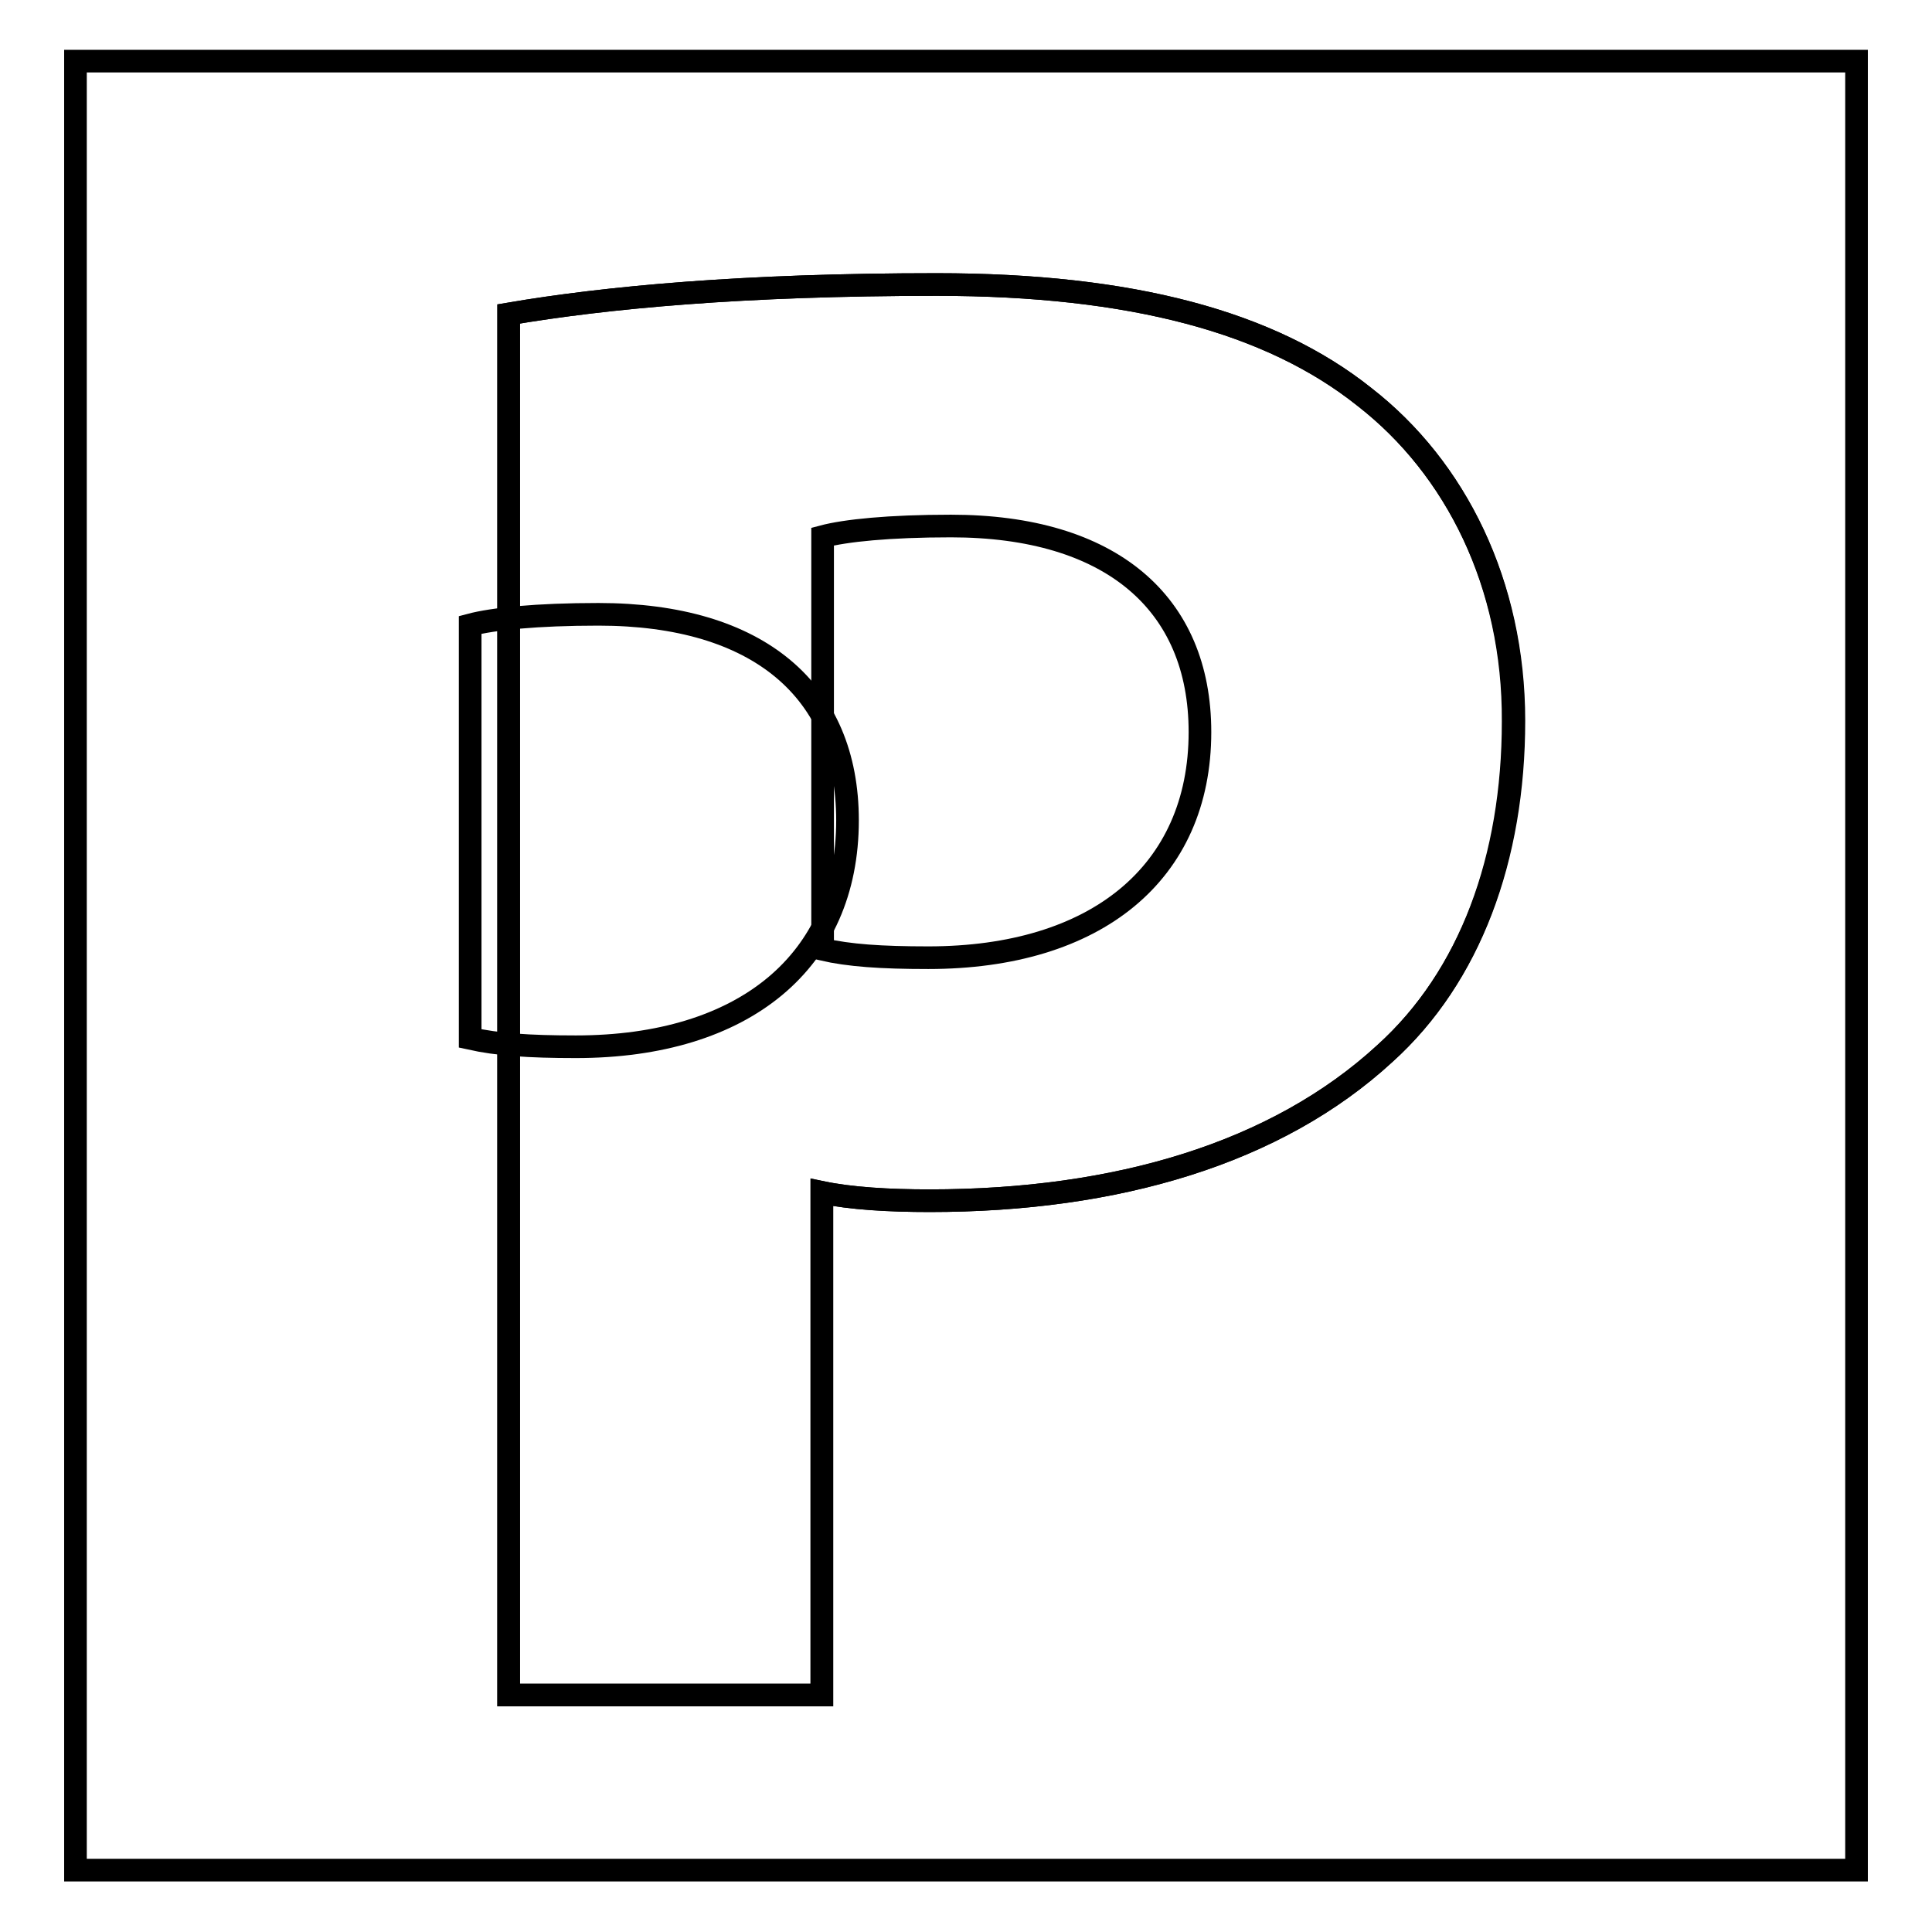
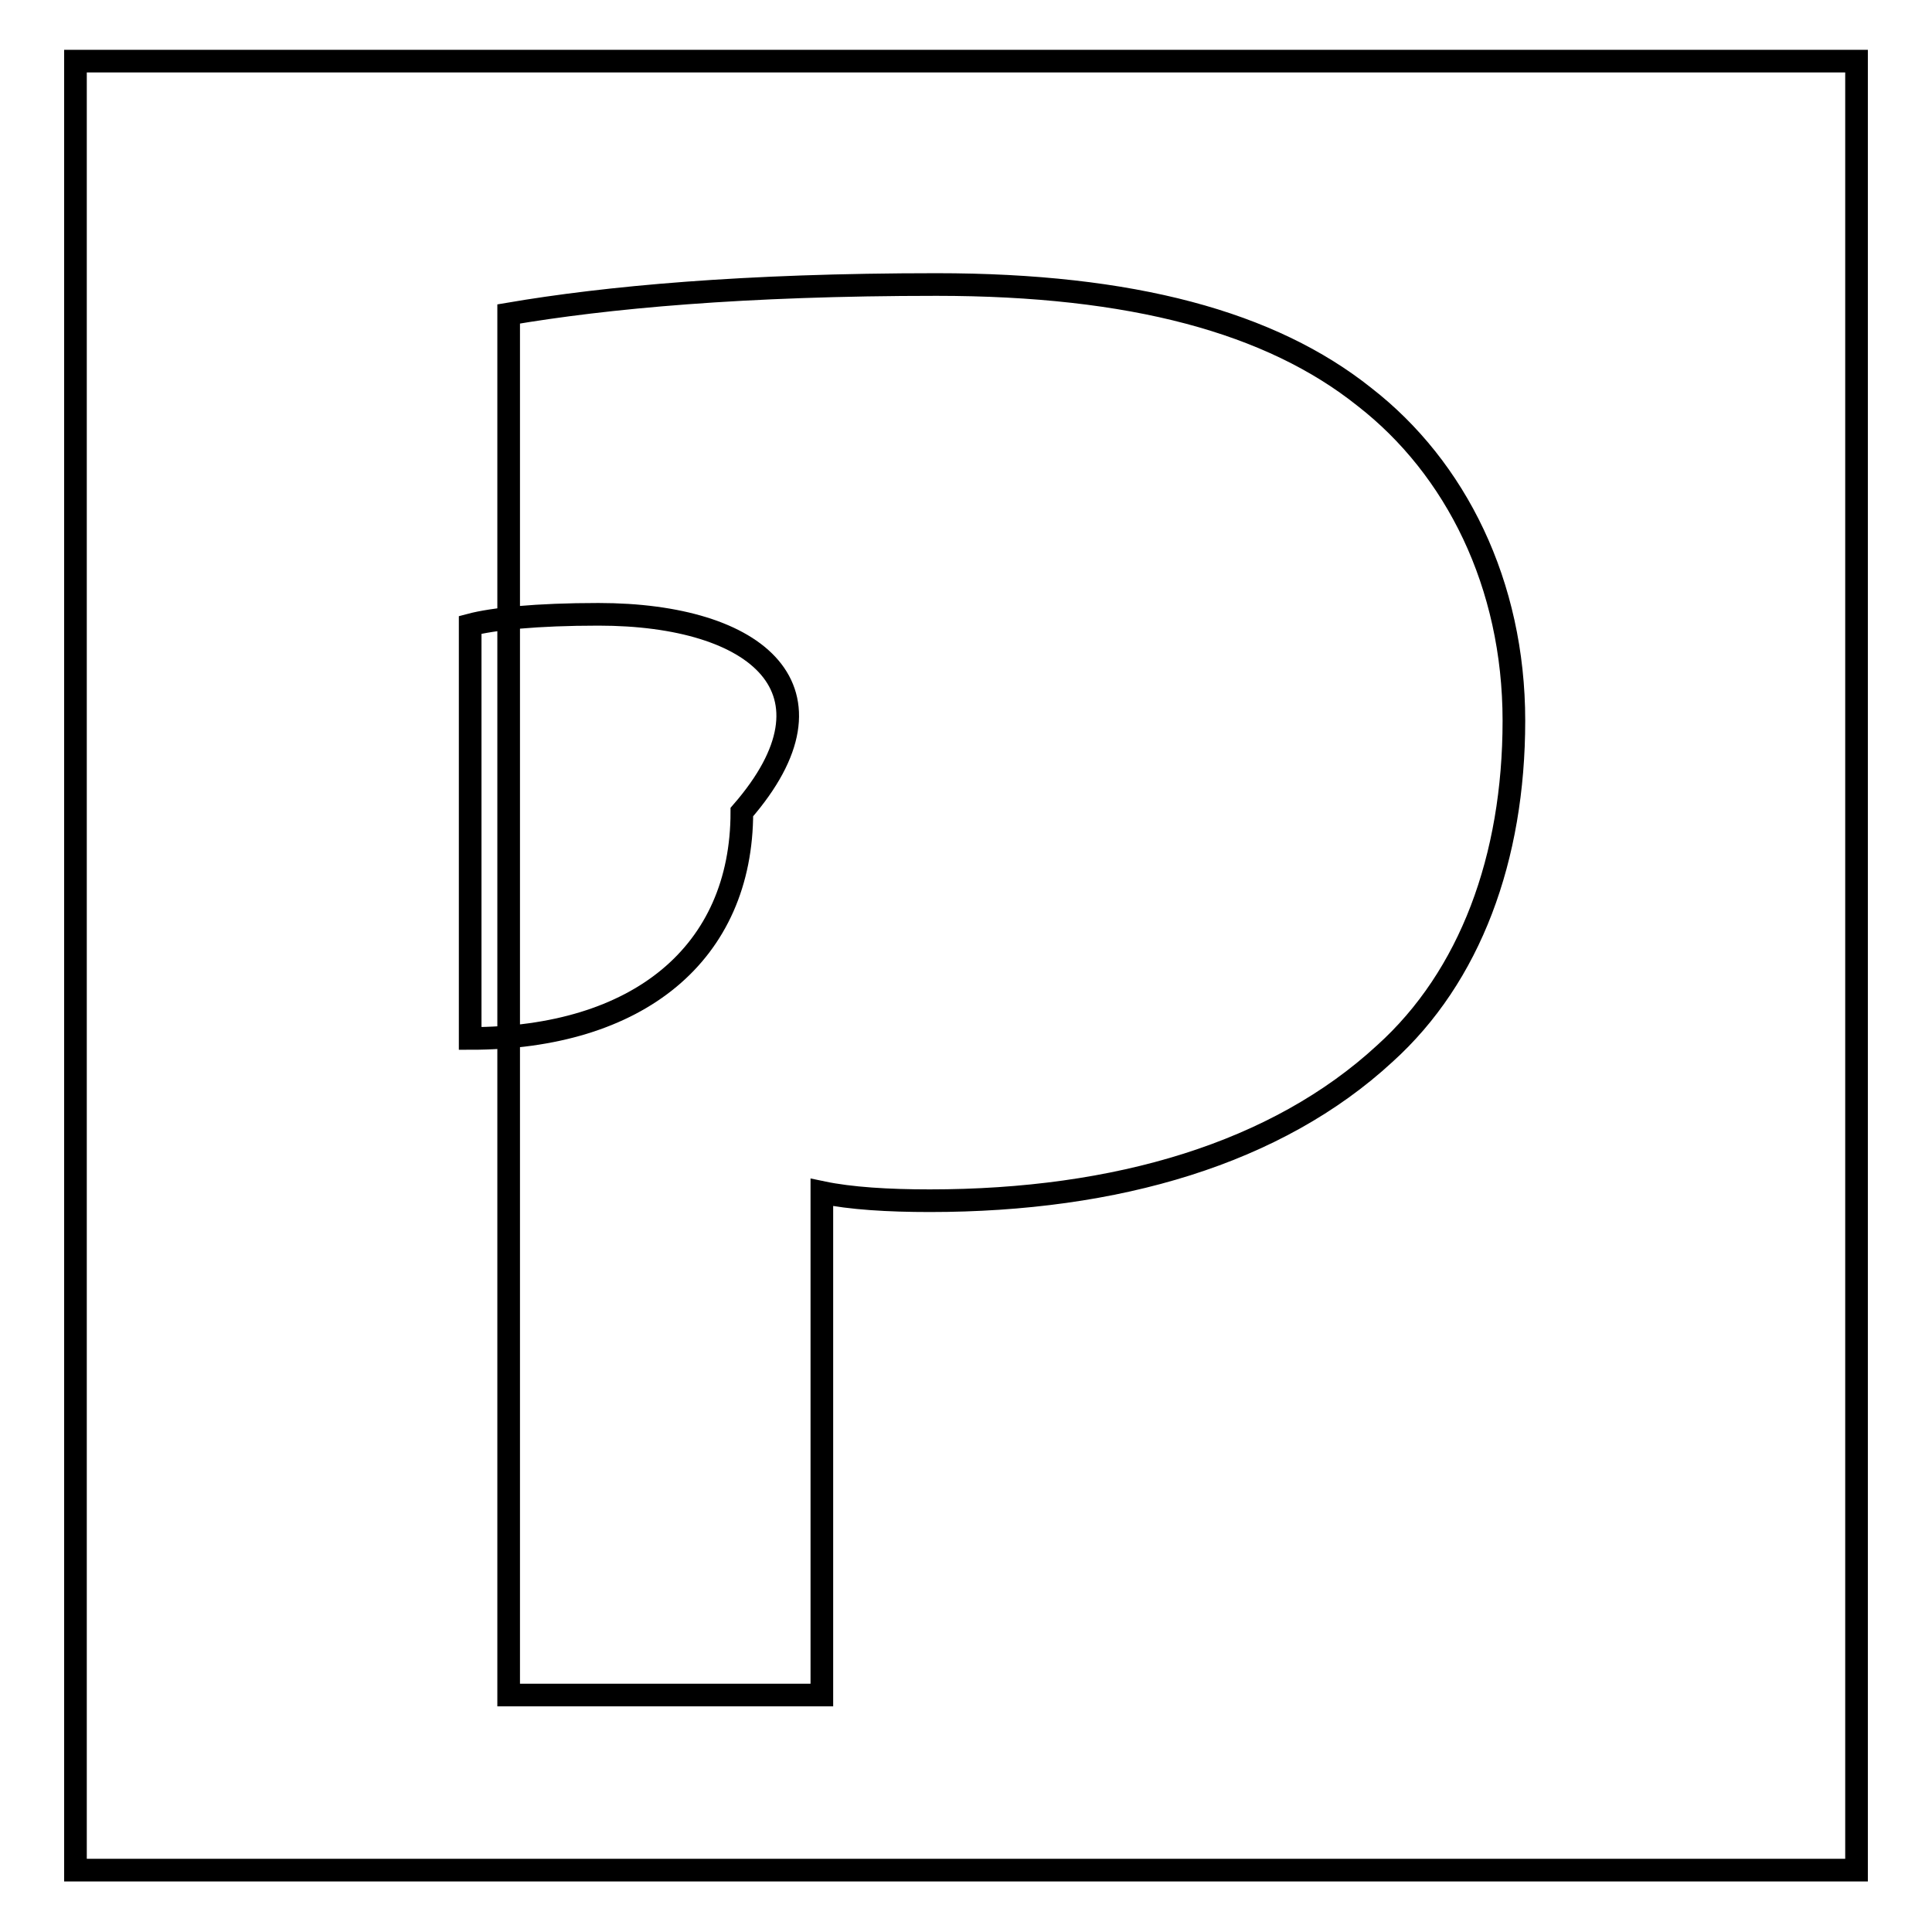
<svg xmlns="http://www.w3.org/2000/svg" version="1.1" x="0px" y="0px" viewBox="0 0 256 256" enable-background="new 0 0 256 256" xml:space="preserve">
  <g>
    <g>
-       <path stroke-width="3" fill-opacity="0" stroke="#000000" d="M180.8,52.6c-12.4-9.9-30.8-14.9-56.7-14.9c-25.6,0-43.8,1.7-56.7,3.9v183h41.5v-66.6c3.9,0.8,8.8,1.1,14.3,1.1c24.8,0,45.9-6.3,60.3-19.5c11.3-10.2,17-25.9,17-44C200.6,77.4,192.9,62,180.8,52.6z M123,126.9c-6.3,0-10.5-0.3-14-1.1V71.1c3-0.8,8.8-1.4,17-1.4c21.2,0,33,10.2,33,27.3C159,115.7,145.2,126.9,123,126.9z" />
      <path stroke-width="3" fill-opacity="0" stroke="#000000" d="M10,8.1v239.7h236V8.1H10z M183.5,139.6c-14.3,13.2-35.5,19.5-60.3,19.5c-5.5,0-10.5-0.3-14.3-1.1v66.6H67.4v-183c12.9-2.2,31.1-3.9,56.7-3.9c25.9,0,44.3,5,56.7,14.9c12.1,9.4,19.8,24.8,19.8,42.9C200.6,113.7,194.8,129.4,183.5,139.6z" />
-       <path stroke-width="3" fill-opacity="0" stroke="#000000" d="M79.3,81.4c-8.2,0-14,0.6-17,1.4v54.8c3.6,0.8,7.7,1.1,14,1.1c22.3,0,36-11.3,36-30C112.3,91.5,100.5,81.4,79.3,81.4z" />
+       <path stroke-width="3" fill-opacity="0" stroke="#000000" d="M79.3,81.4c-8.2,0-14,0.6-17,1.4v54.8c22.3,0,36-11.3,36-30C112.3,91.5,100.5,81.4,79.3,81.4z" />
    </g>
  </g>
</svg>